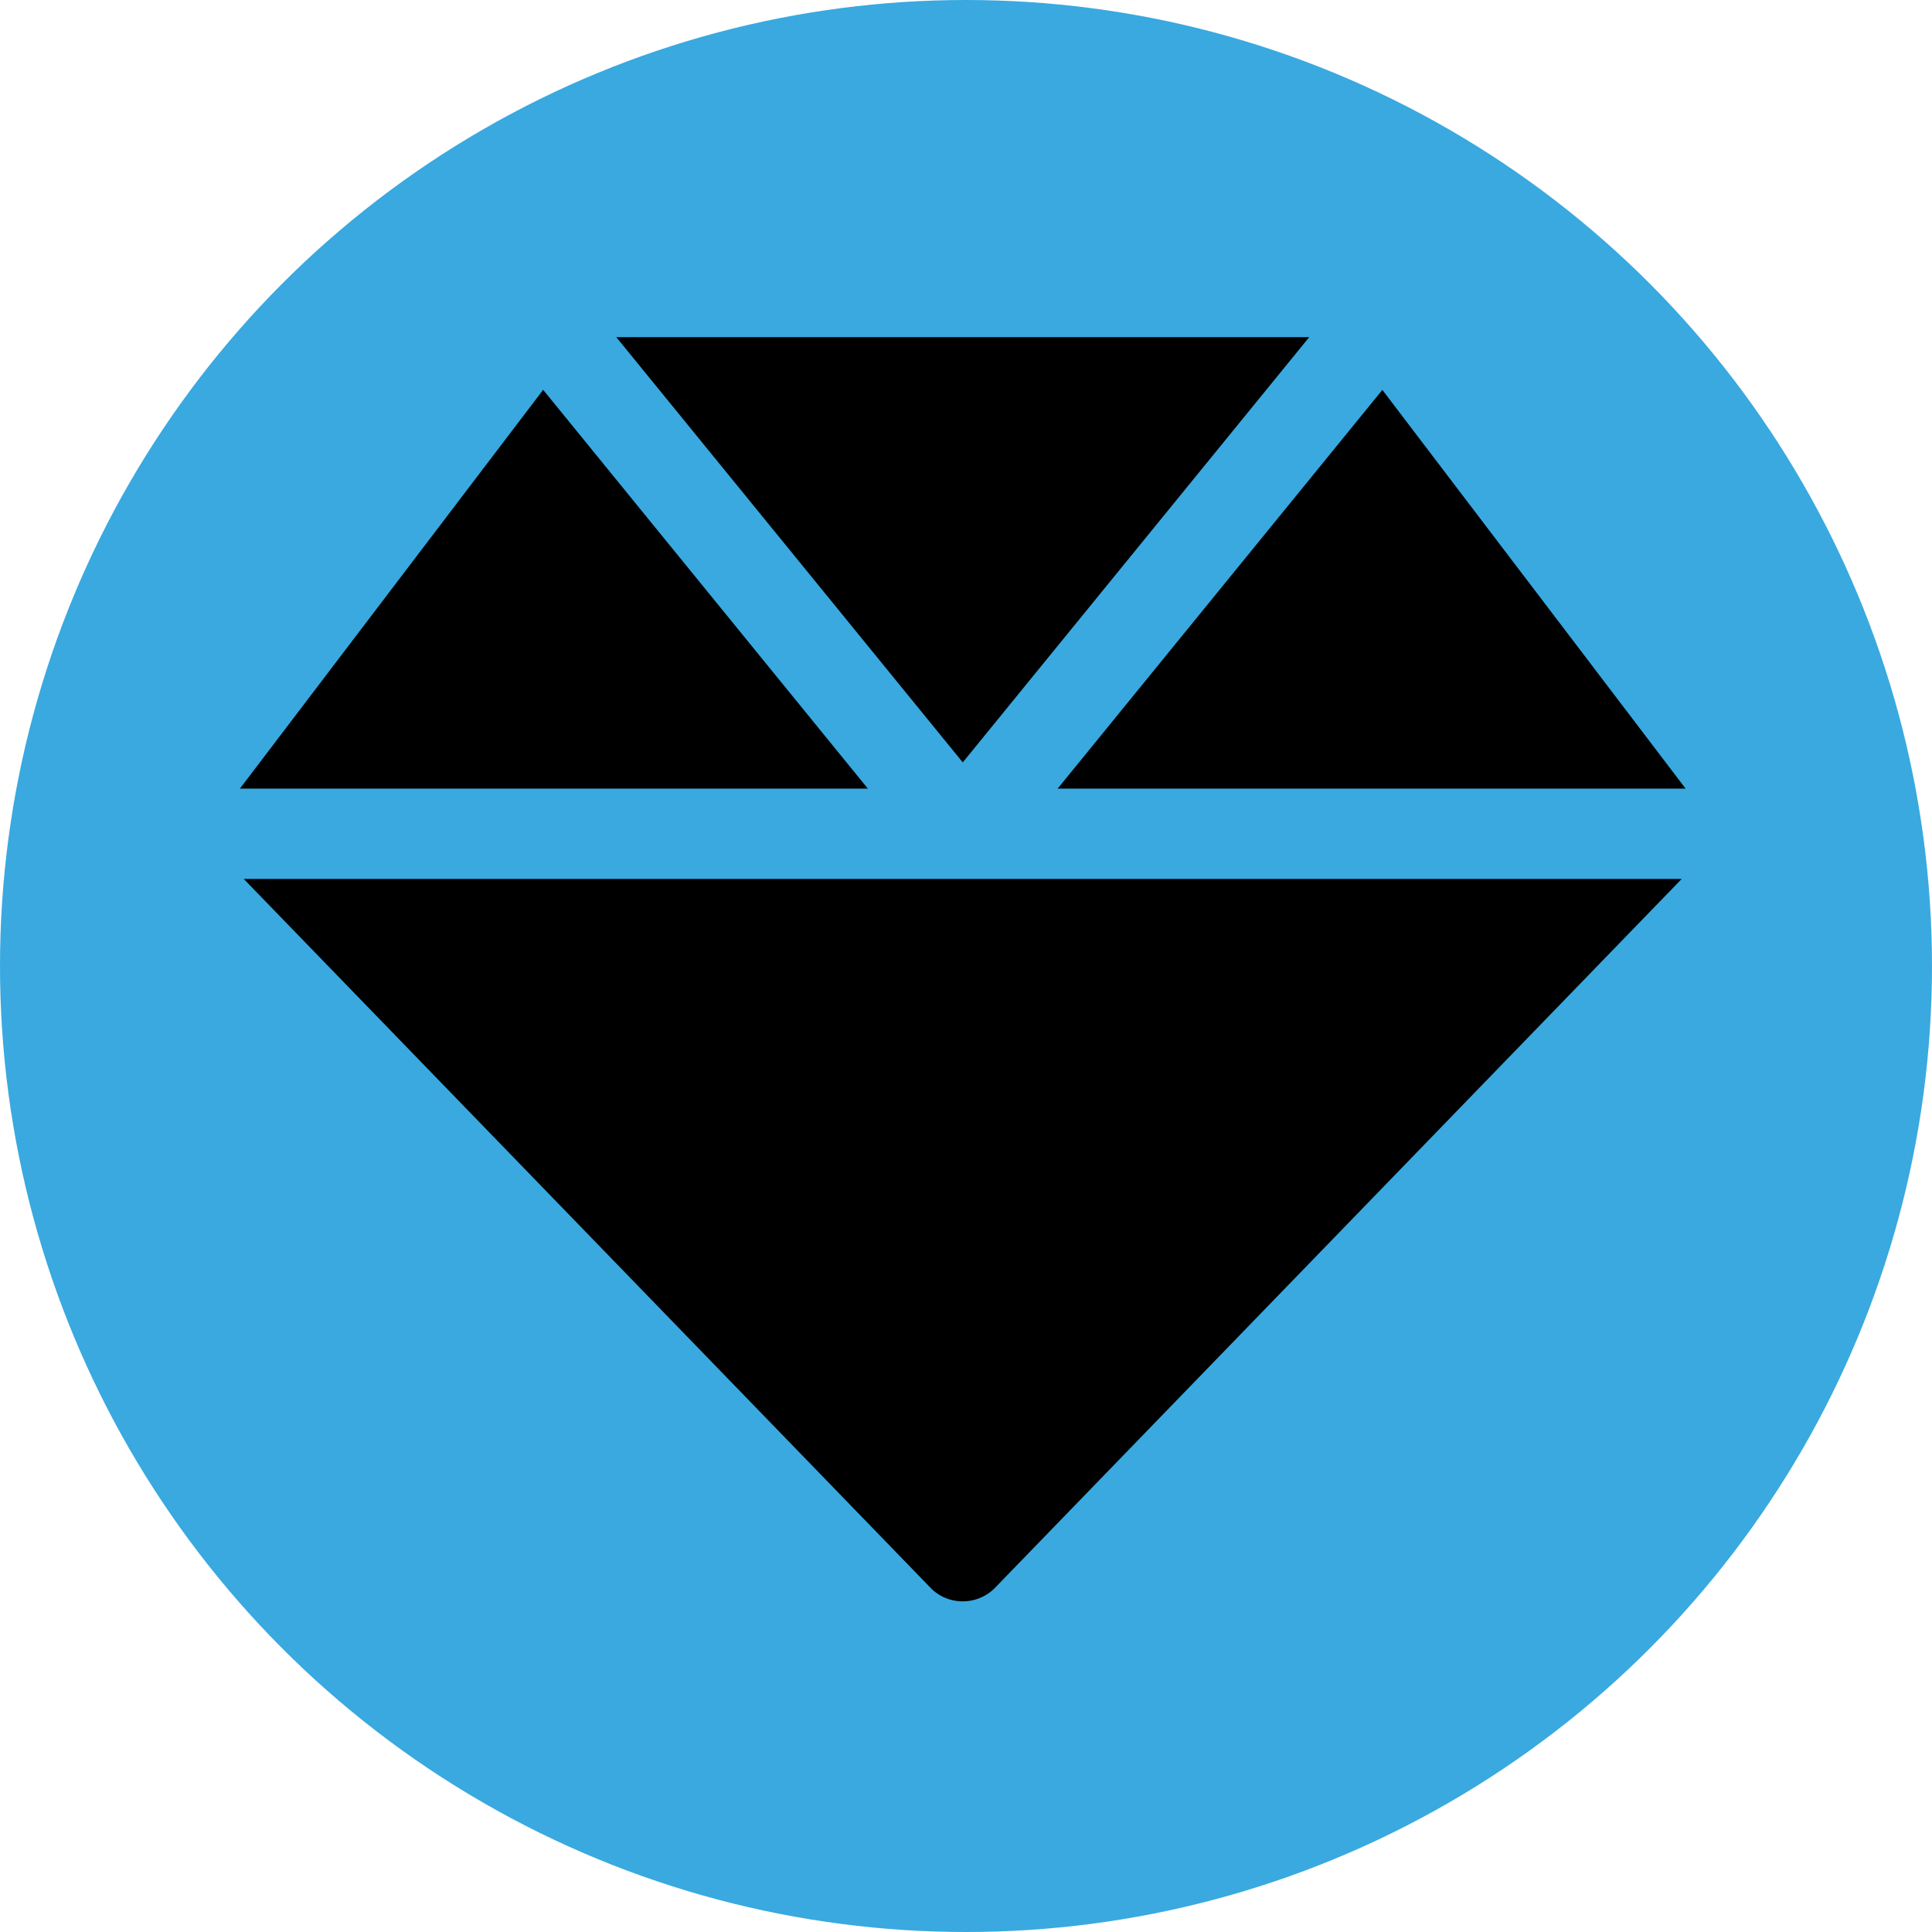
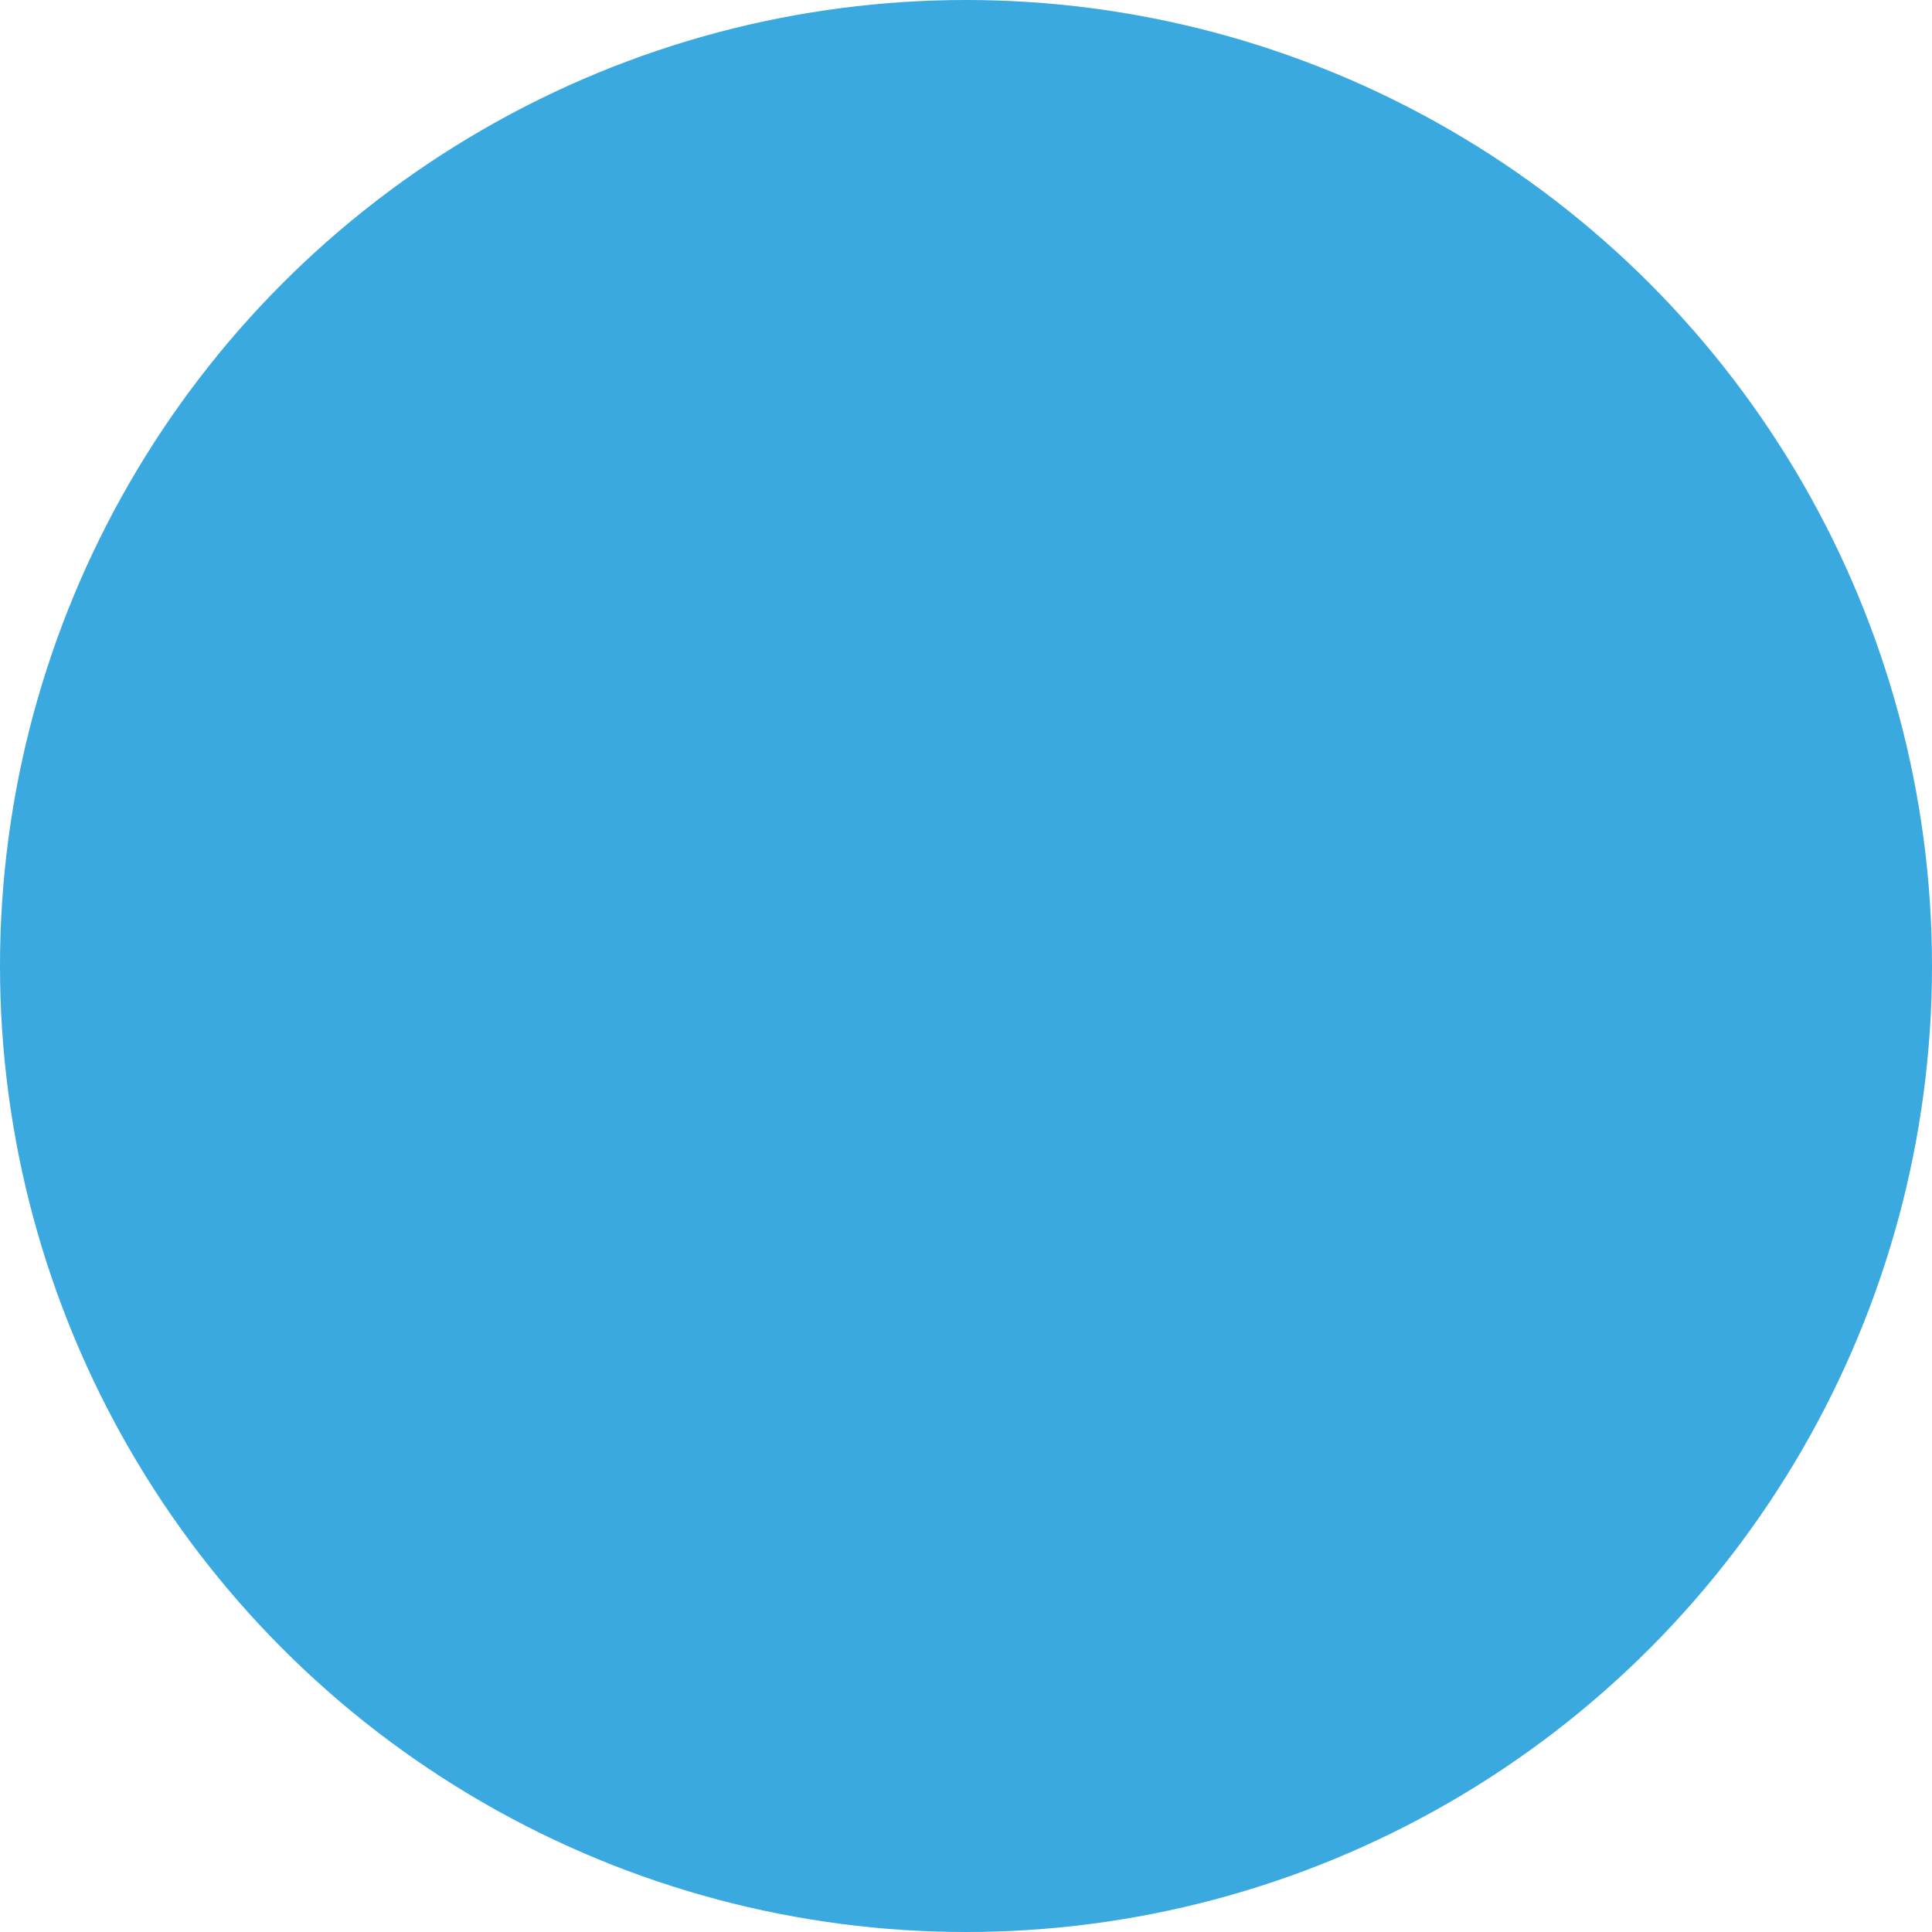
<svg xmlns="http://www.w3.org/2000/svg" width="298px" height="298px" viewBox="0 0 298 298" version="1.1">
  <title>icon_premium</title>
  <defs>
    <filter color-interpolation-filters="auto" id="filter-1">
      <feColorMatrix in="SourceGraphic" type="matrix" values="0 0 0 0 1 0 0 0 0 1 0 0 0 0 1 0 0 0 1 0" />
    </filter>
  </defs>
  <g id="icon_premium" stroke="none" stroke-width="1" fill="none" fill-rule="evenodd">
    <circle id="Oval" fill="#39A9E0" cx="149" cy="149" r="149" />
    <g filter="url(#filter-1)" id="gem-solid">
      <g transform="translate(37, 52)">
-         <path d="M164.942,0 L58.058,0 L111.5,65.595 L164.942,0 Z M223,69.643 L176.222,8.14 L126.134,69.643 L223,69.643 Z M46.778,8.126 L0,69.643 L96.866,69.643 L46.778,8.126 Z M106.404,192.78 C107.711,194.217 109.584,195 111.5,195 C113.416,195 115.269,194.204 116.583,192.797 L222.39,83.571 L0.595,83.571 L106.404,192.78 Z" id="Shape" fill="#000000" fill-rule="nonzero" />
-       </g>
+         </g>
    </g>
  </g>
</svg>